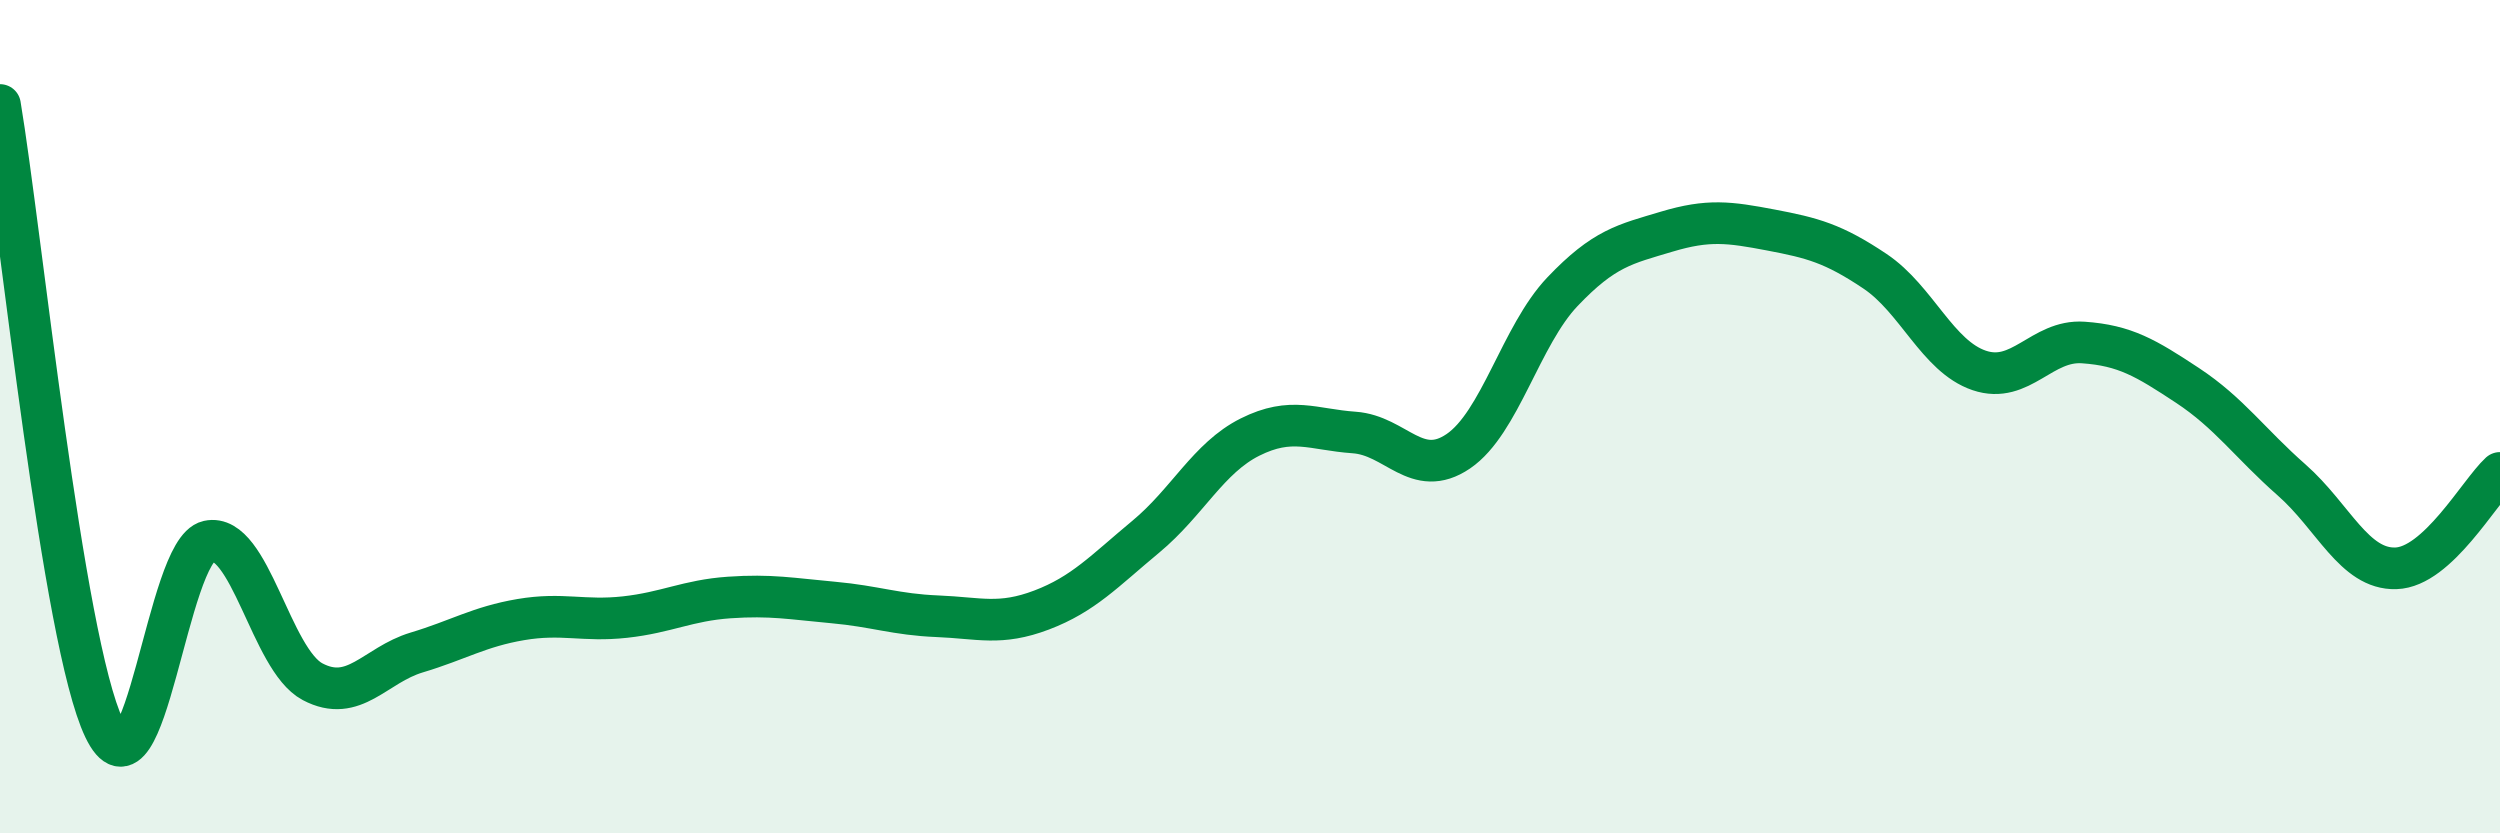
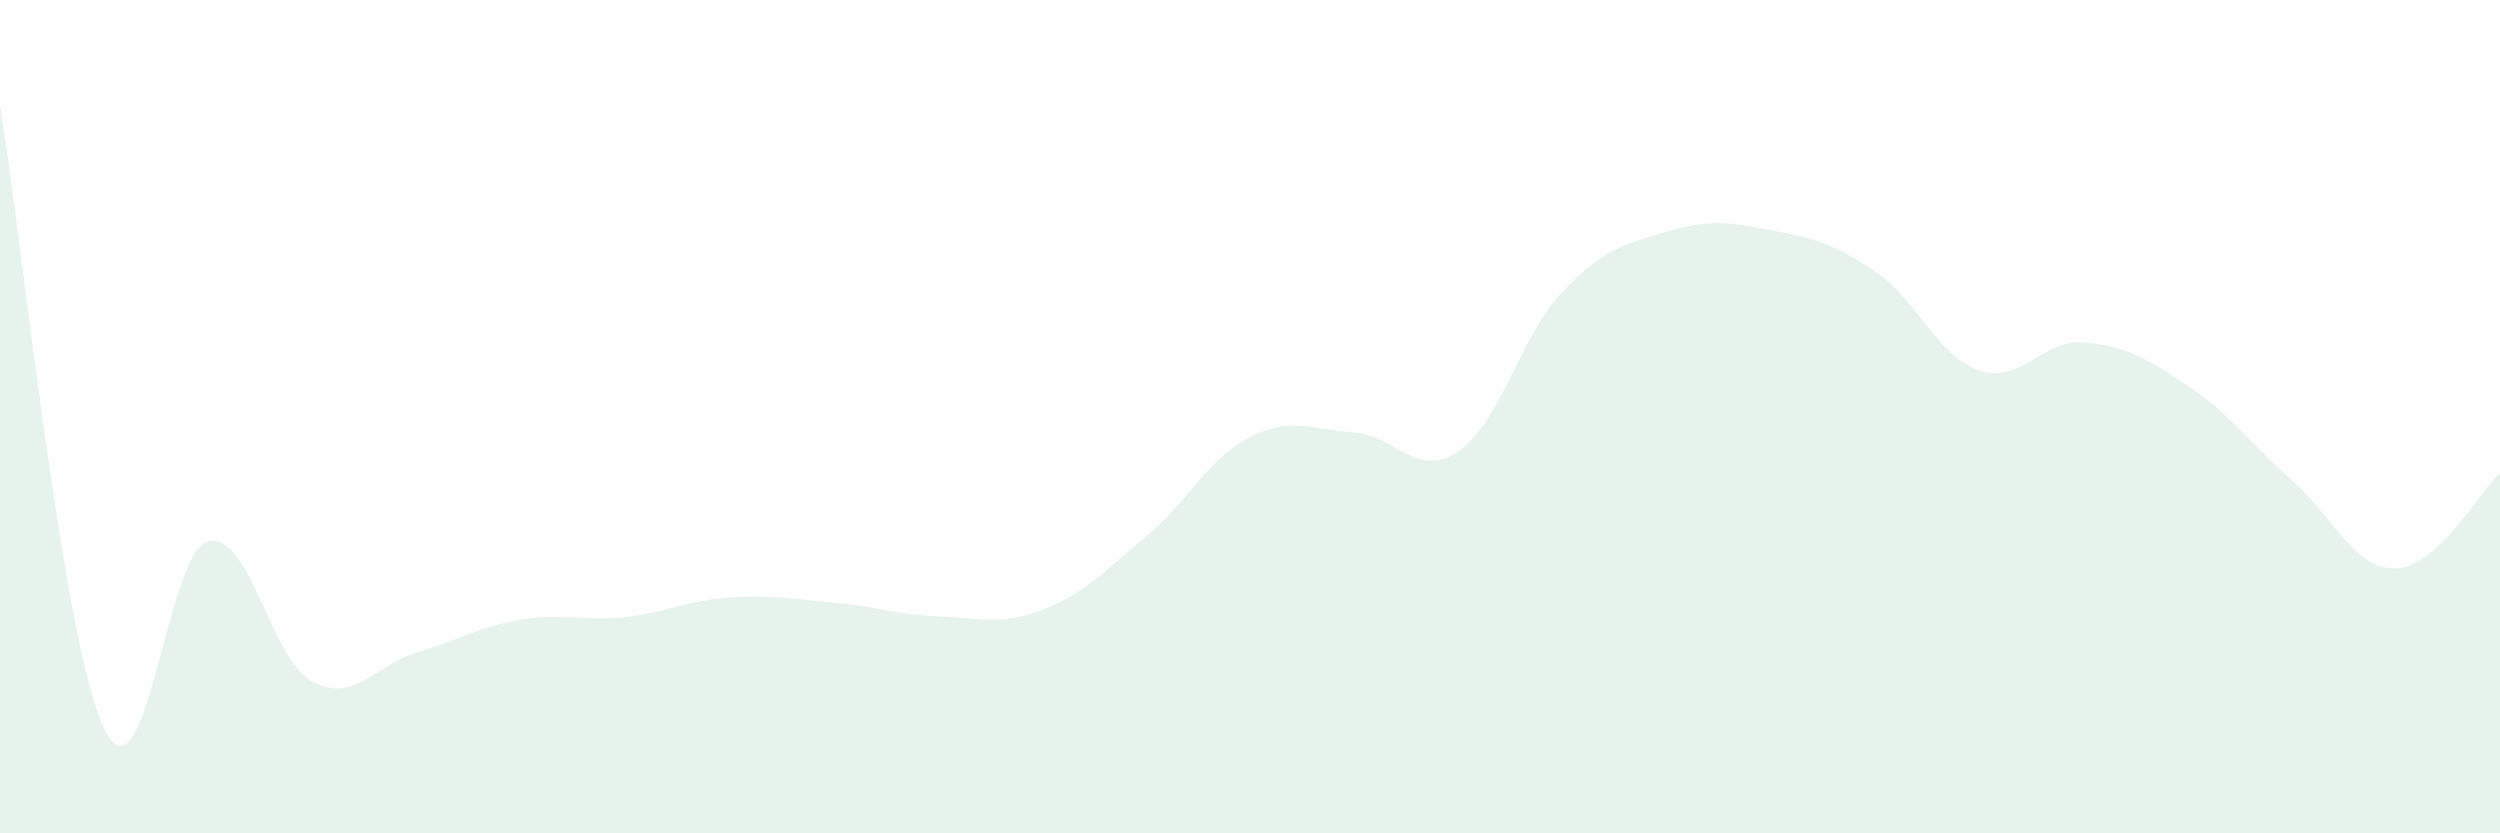
<svg xmlns="http://www.w3.org/2000/svg" width="60" height="20" viewBox="0 0 60 20">
  <path d="M 0,2.52 C 0.5,5.51 1.5,15.39 2.5,17.48 C 3.5,19.57 4,13.21 5,12.99 C 6,12.77 6.5,15.83 7.5,16.36 C 8.5,16.89 9,15.96 10,15.66 C 11,15.36 11.5,15.04 12.5,14.87 C 13.5,14.7 14,14.92 15,14.81 C 16,14.7 16.5,14.41 17.5,14.34 C 18.5,14.27 19,14.37 20,14.46 C 21,14.55 21.5,14.75 22.5,14.79 C 23.5,14.83 24,15.02 25,14.64 C 26,14.26 26.5,13.71 27.5,12.88 C 28.5,12.05 29,10.99 30,10.49 C 31,9.99 31.5,10.31 32.5,10.38 C 33.5,10.45 34,11.51 35,10.83 C 36,10.15 36.5,8.05 37.5,7 C 38.5,5.95 39,5.86 40,5.56 C 41,5.26 41.5,5.33 42.5,5.52 C 43.5,5.71 44,5.84 45,6.51 C 46,7.18 46.5,8.55 47.5,8.89 C 48.5,9.23 49,8.15 50,8.22 C 51,8.29 51.5,8.59 52.5,9.25 C 53.5,9.91 54,10.64 55,11.52 C 56,12.4 56.5,13.67 57.5,13.64 C 58.5,13.61 59.5,11.81 60,11.35L60 20L0 20Z" fill="#008740" opacity="0.1" stroke-linecap="round" stroke-linejoin="round" />
-   <path d="M 0,2.52 C 0.5,5.51 1.5,15.39 2.5,17.48 C 3.5,19.57 4,13.21 5,12.99 C 6,12.77 6.5,15.83 7.5,16.36 C 8.5,16.89 9,15.96 10,15.66 C 11,15.36 11.5,15.04 12.5,14.87 C 13.5,14.7 14,14.92 15,14.81 C 16,14.7 16.5,14.41 17.5,14.34 C 18.5,14.27 19,14.37 20,14.46 C 21,14.55 21.5,14.75 22.5,14.79 C 23.5,14.83 24,15.02 25,14.64 C 26,14.26 26.5,13.71 27.5,12.88 C 28.5,12.05 29,10.99 30,10.49 C 31,9.99 31.5,10.31 32.5,10.38 C 33.5,10.45 34,11.51 35,10.83 C 36,10.15 36.5,8.05 37.5,7 C 38.5,5.95 39,5.86 40,5.56 C 41,5.26 41.5,5.33 42.5,5.52 C 43.5,5.71 44,5.84 45,6.51 C 46,7.18 46.5,8.55 47.5,8.89 C 48.5,9.23 49,8.15 50,8.22 C 51,8.29 51.5,8.59 52.5,9.25 C 53.5,9.91 54,10.64 55,11.52 C 56,12.4 56.5,13.67 57.5,13.64 C 58.5,13.61 59.5,11.81 60,11.35" stroke="#008740" stroke-width="1" fill="none" stroke-linecap="round" stroke-linejoin="round" />
</svg>